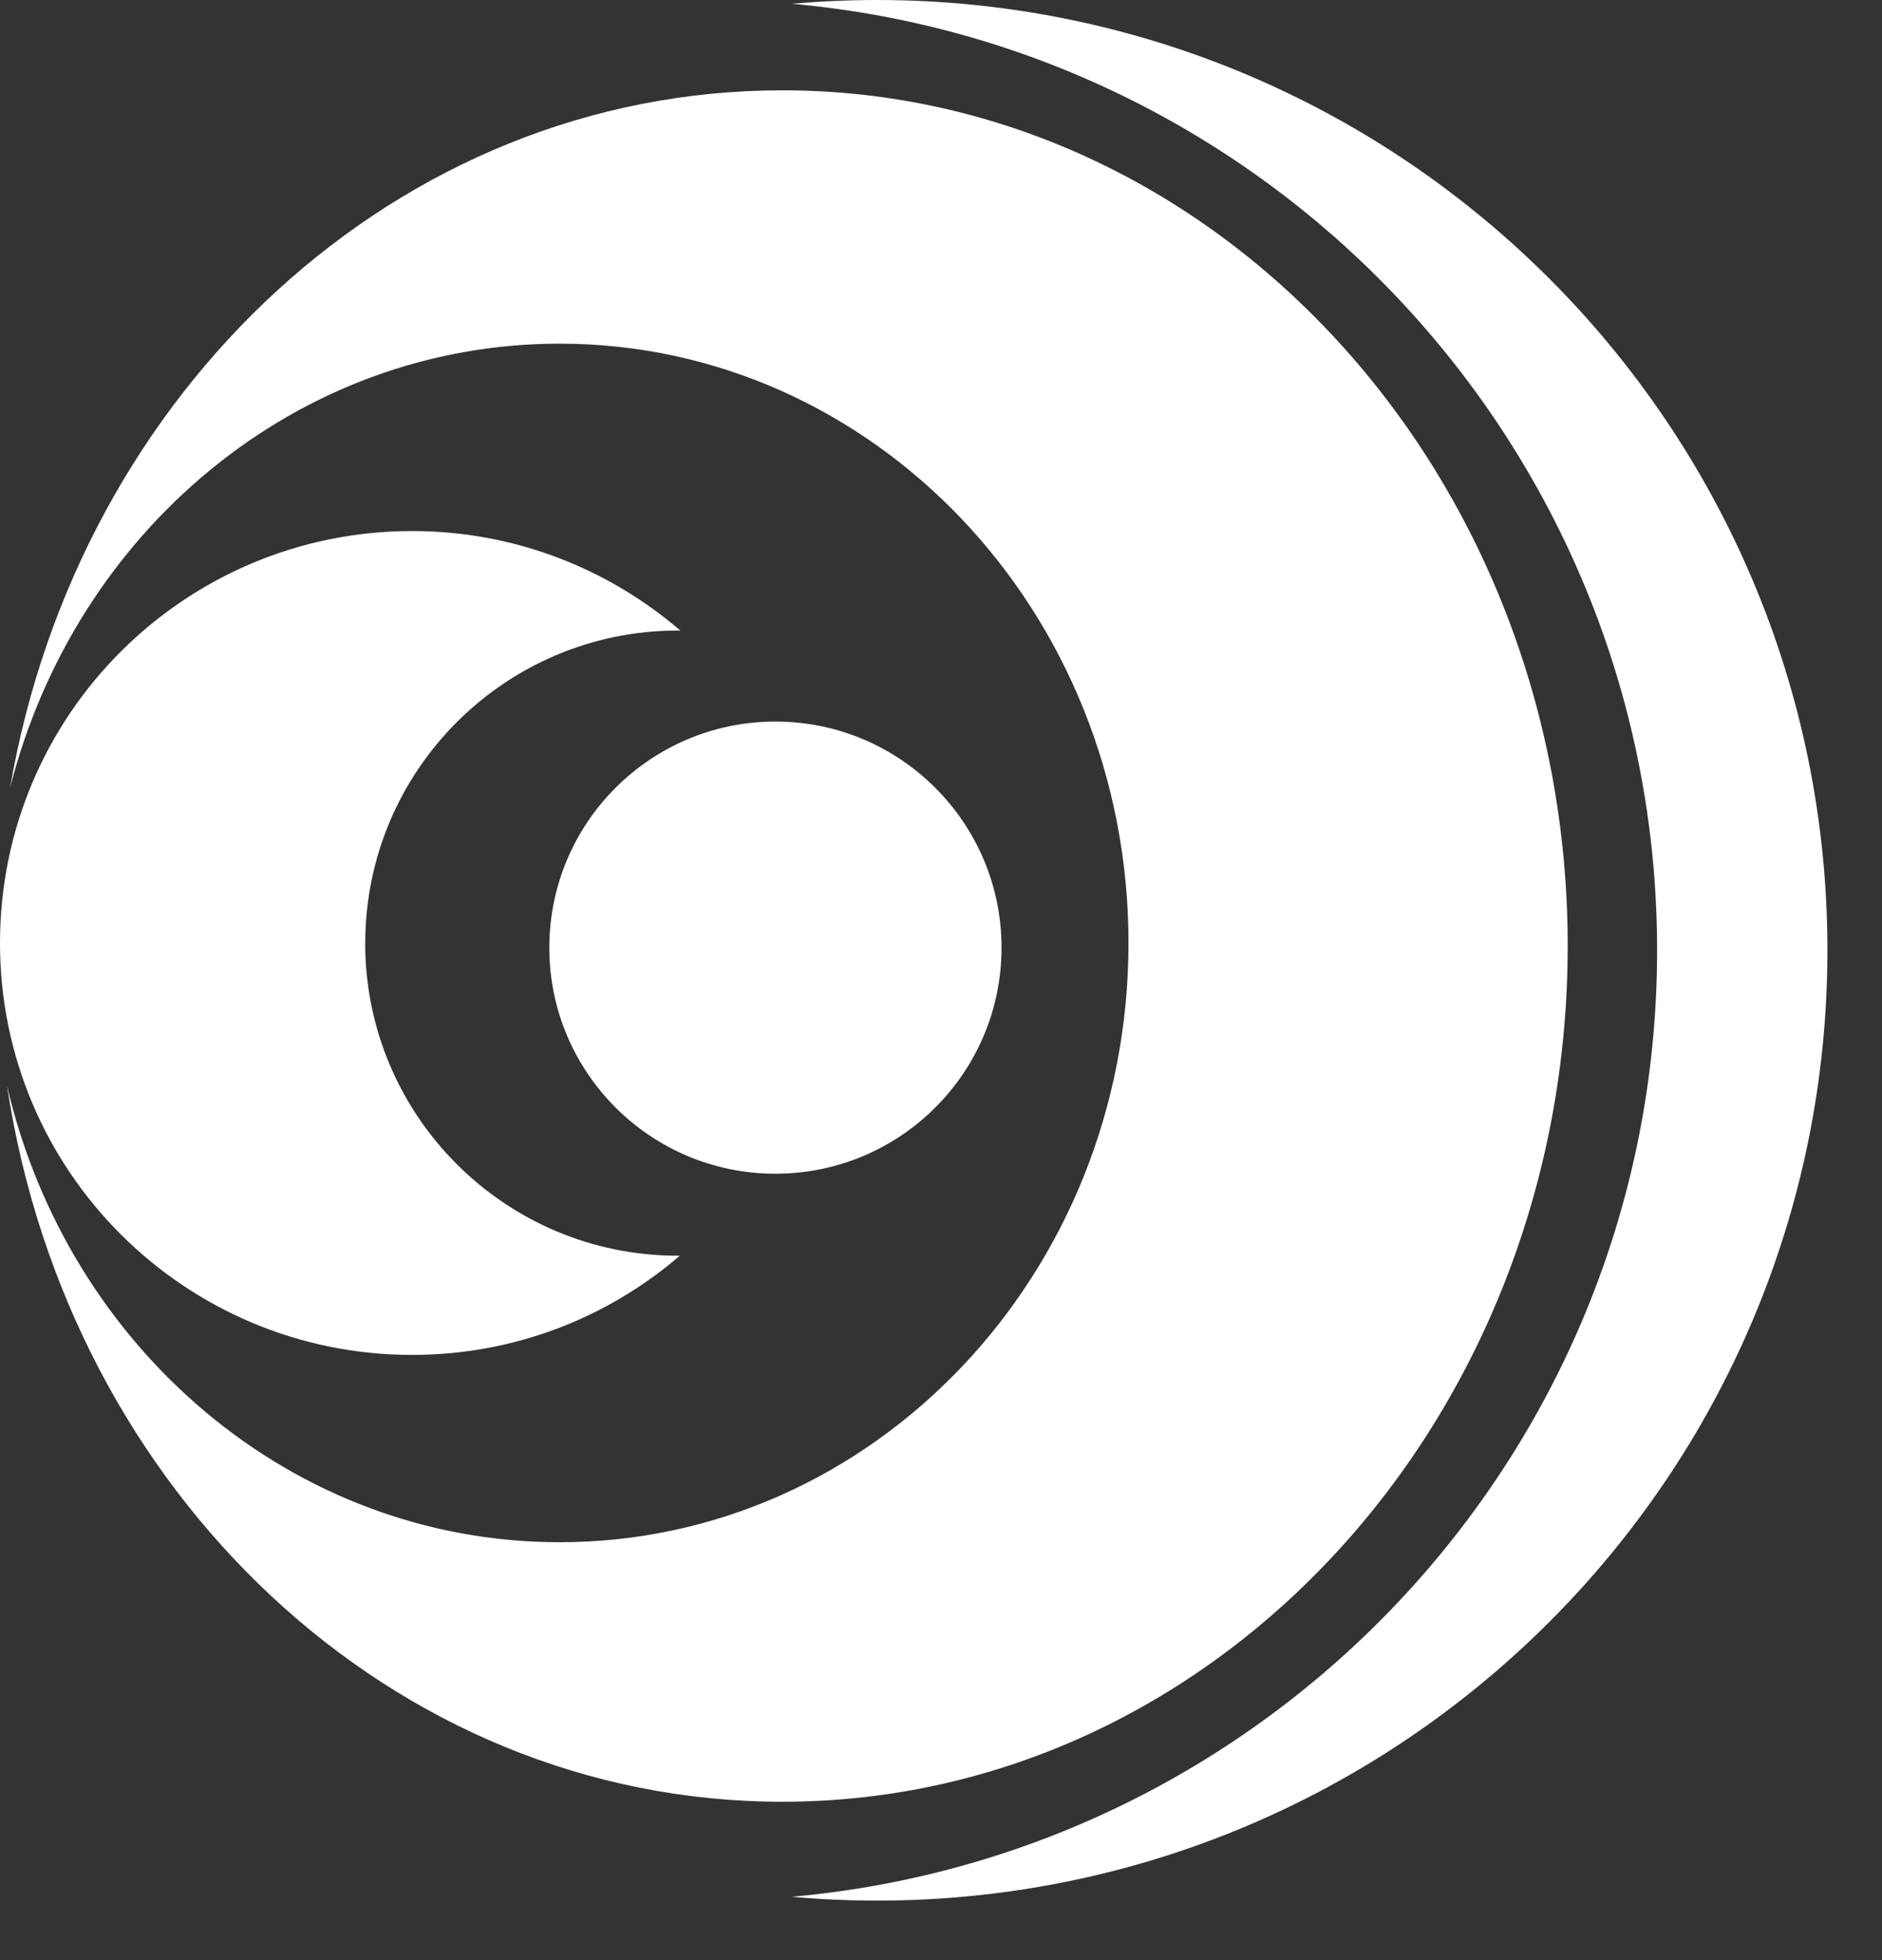
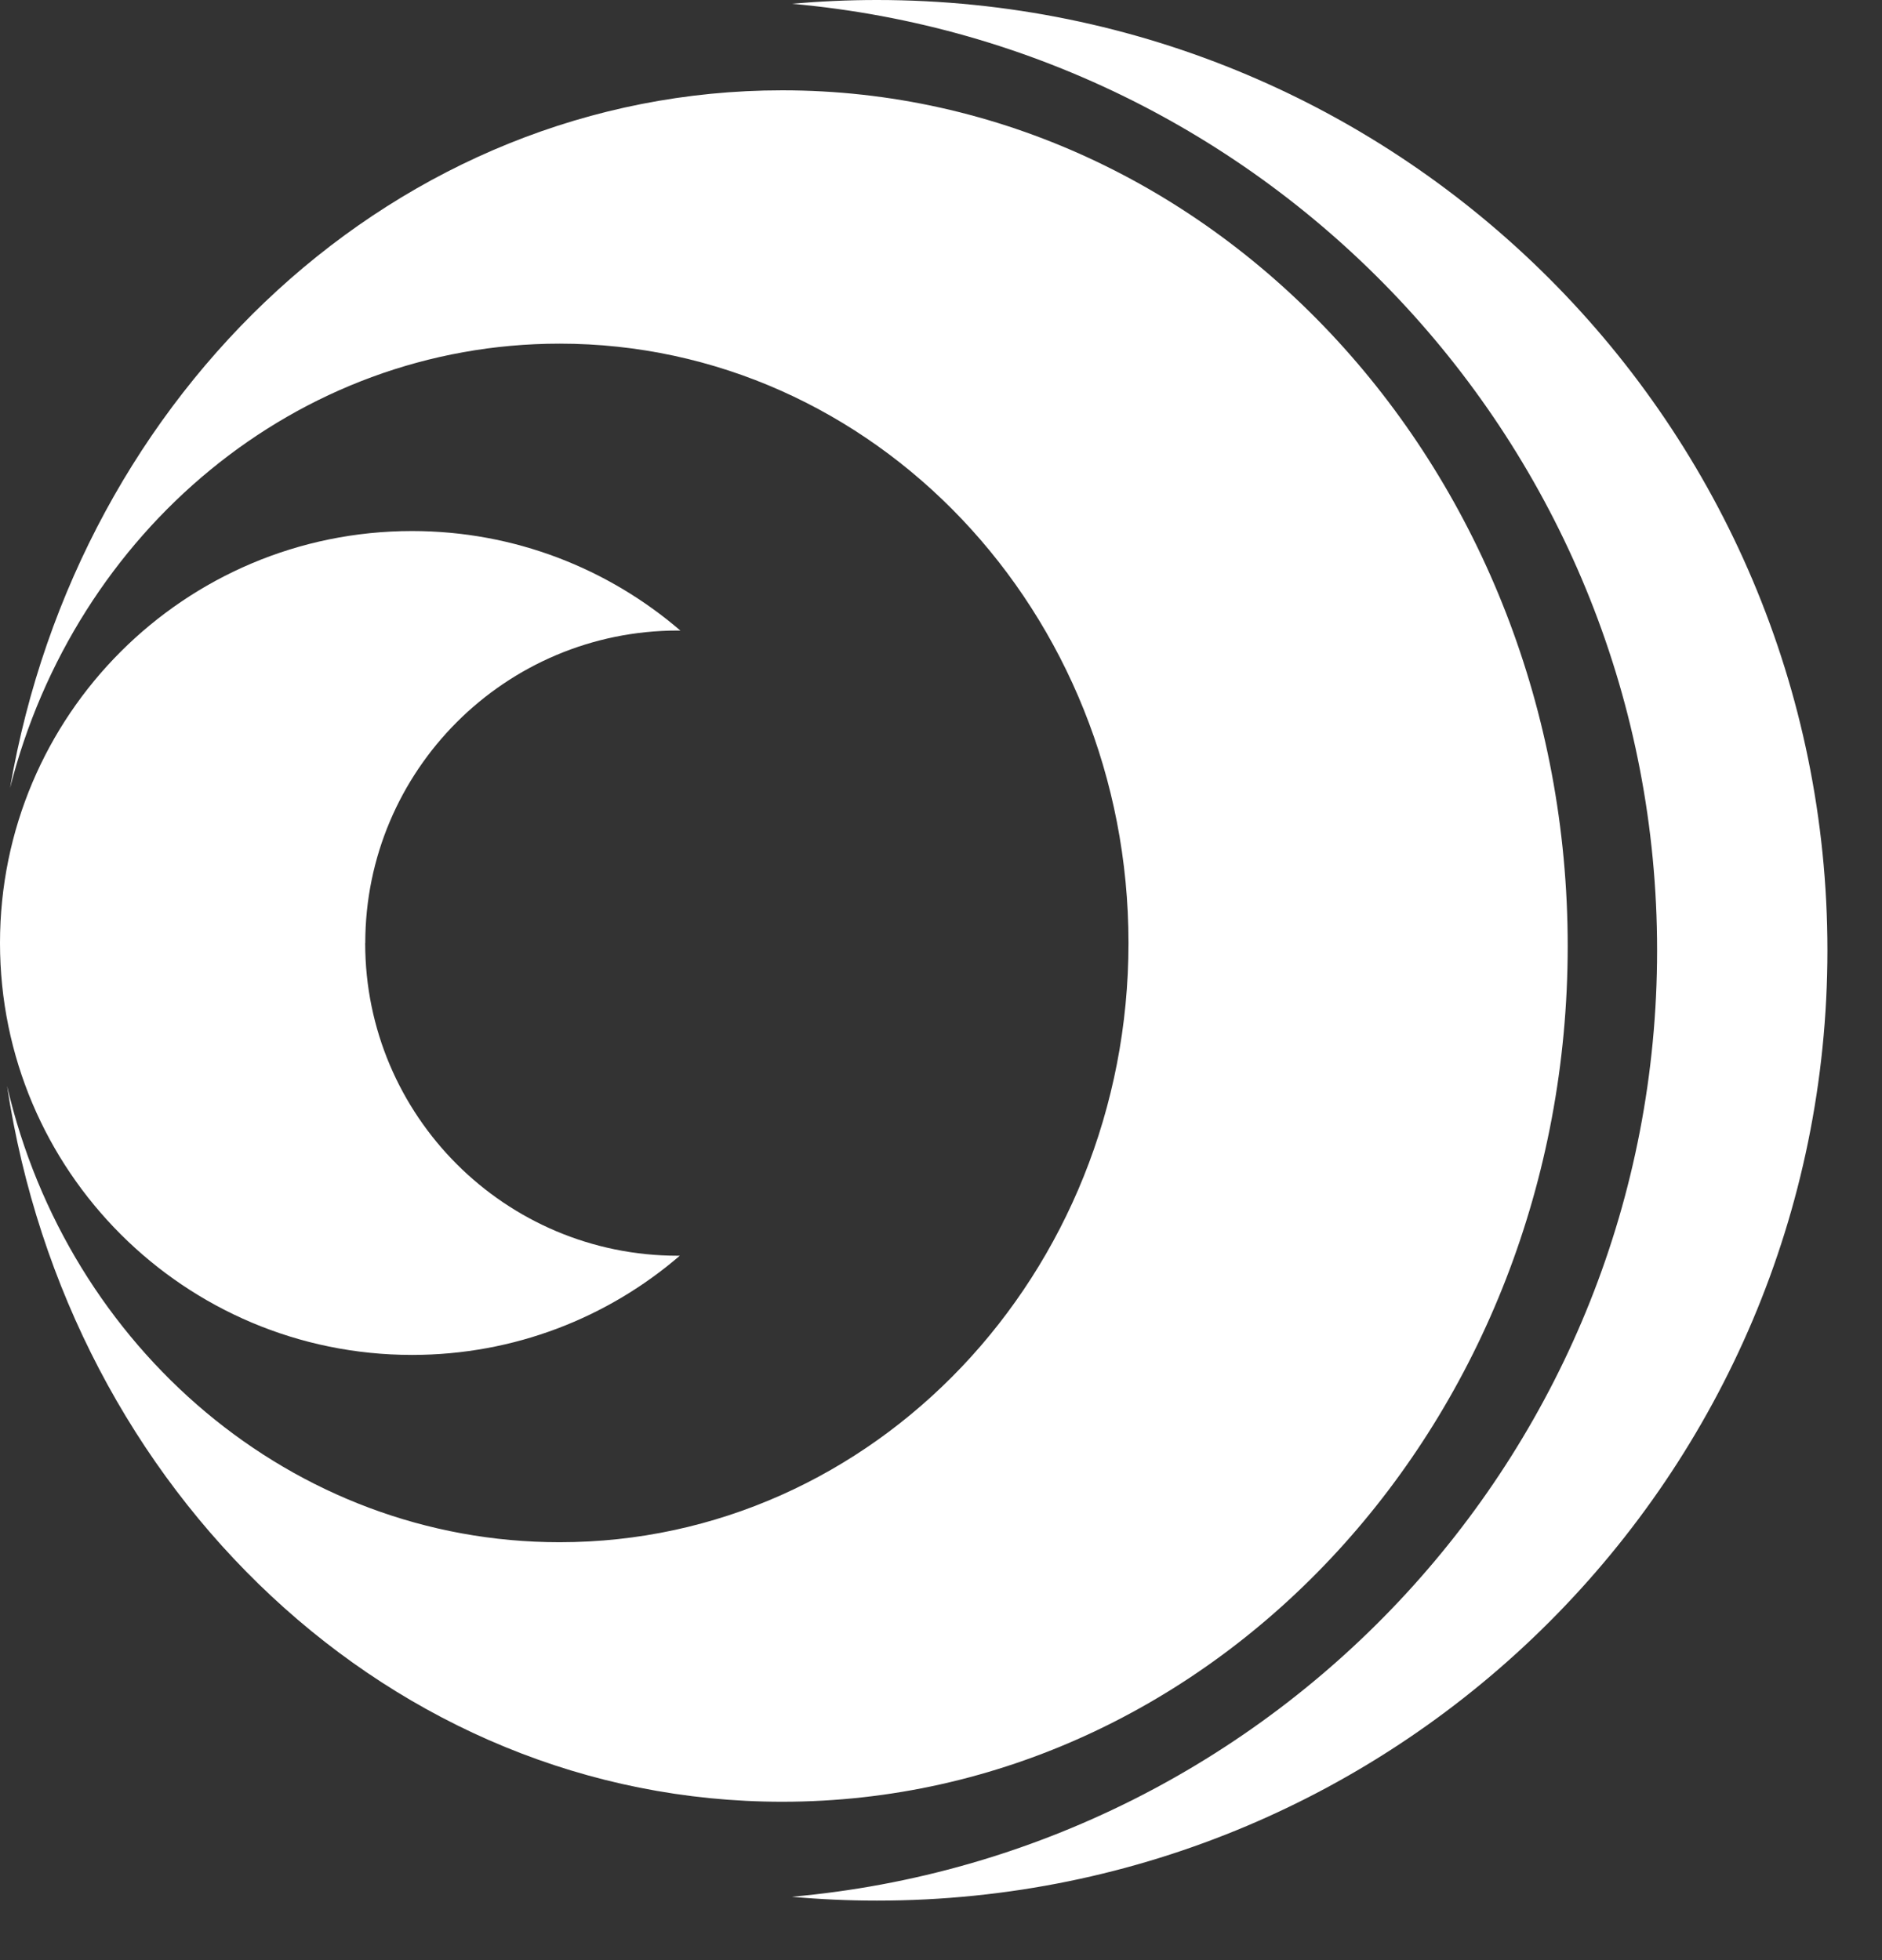
<svg xmlns="http://www.w3.org/2000/svg" width="24" height="25" viewBox="0 0 24 25" fill="none">
  <rect x="0" y="0" width="24" height="25" fill="#333333" stroke="none" />
  <path d="M4.658 12.029C4.658 9.828 6.443 8.042 8.645 8.042C8.656 8.042 8.666 8.043 8.677 8.043C7.758 7.253 6.562 6.773 5.255 6.773C2.353 6.773 0 9.125 0 12.027C0 14.93 2.353 17.281 5.255 17.281C6.56 17.281 7.752 16.805 8.669 16.016C8.662 16.016 8.653 16.016 8.644 16.016C6.442 16.016 4.657 14.23 4.657 12.03L4.658 12.029Z" fill="white" />
-   <path d="M12.772 12.087C12.772 13.679 11.481 14.97 9.888 14.97C8.296 14.97 7.005 13.679 7.005 12.087C7.005 10.495 8.296 9.203 9.888 9.203C11.48 9.203 12.772 10.495 12.772 12.087Z" fill="white" />
  <path d="M9.975 1.152C5.073 1.152 0.997 4.985 0.128 10.051C0.954 6.786 3.778 4.383 7.137 4.383C11.142 4.383 14.391 7.804 14.391 12.027C14.391 16.25 11.142 19.67 7.137 19.67C3.727 19.67 0.866 17.191 0.09 13.85C0.872 19.029 5 22.98 9.975 22.98C15.508 22.98 19.992 18.093 19.992 12.065C19.992 6.037 15.507 1.152 9.975 1.152Z" fill="white" />
  <path d="M11.182 0C10.816 0 10.455 0.017 10.096 0.048C16.281 0.598 21.132 5.793 21.132 12.12C21.132 18.447 16.281 23.643 10.096 24.192C10.455 24.224 10.816 24.241 11.182 24.241C17.877 24.241 23.304 18.814 23.304 12.12C23.304 5.425 17.877 0 11.182 0Z" fill="white" />
</svg>